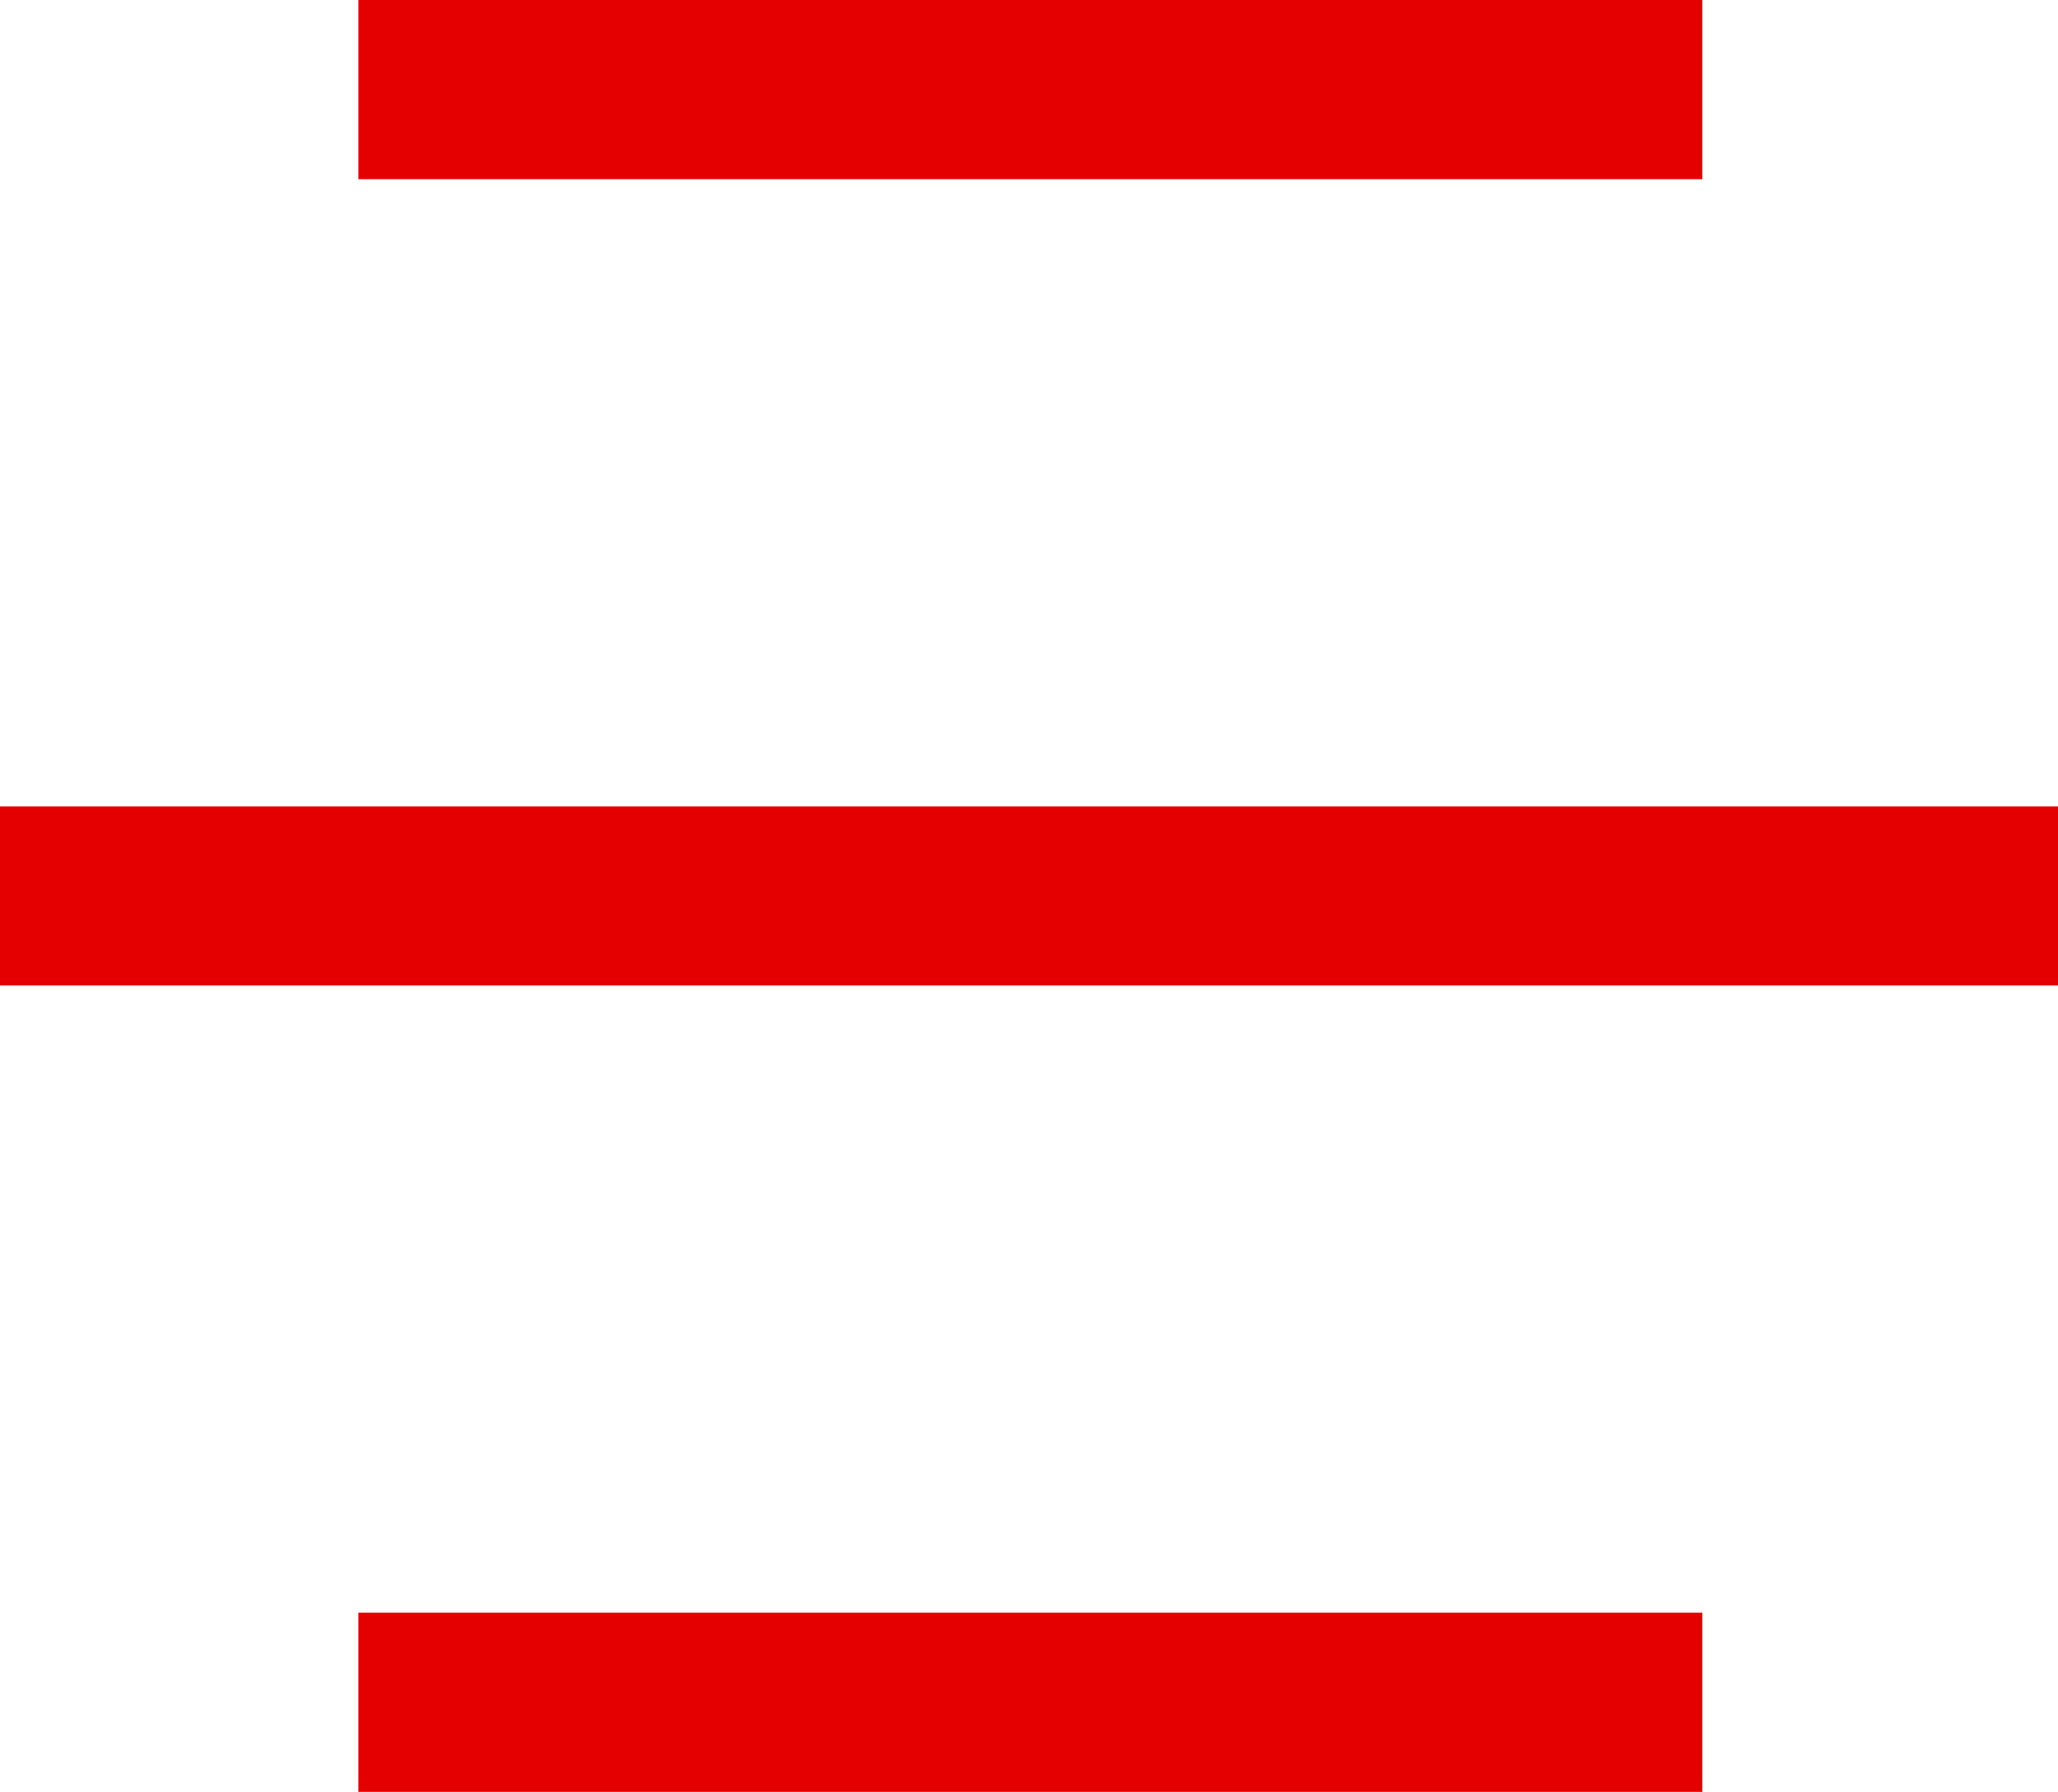
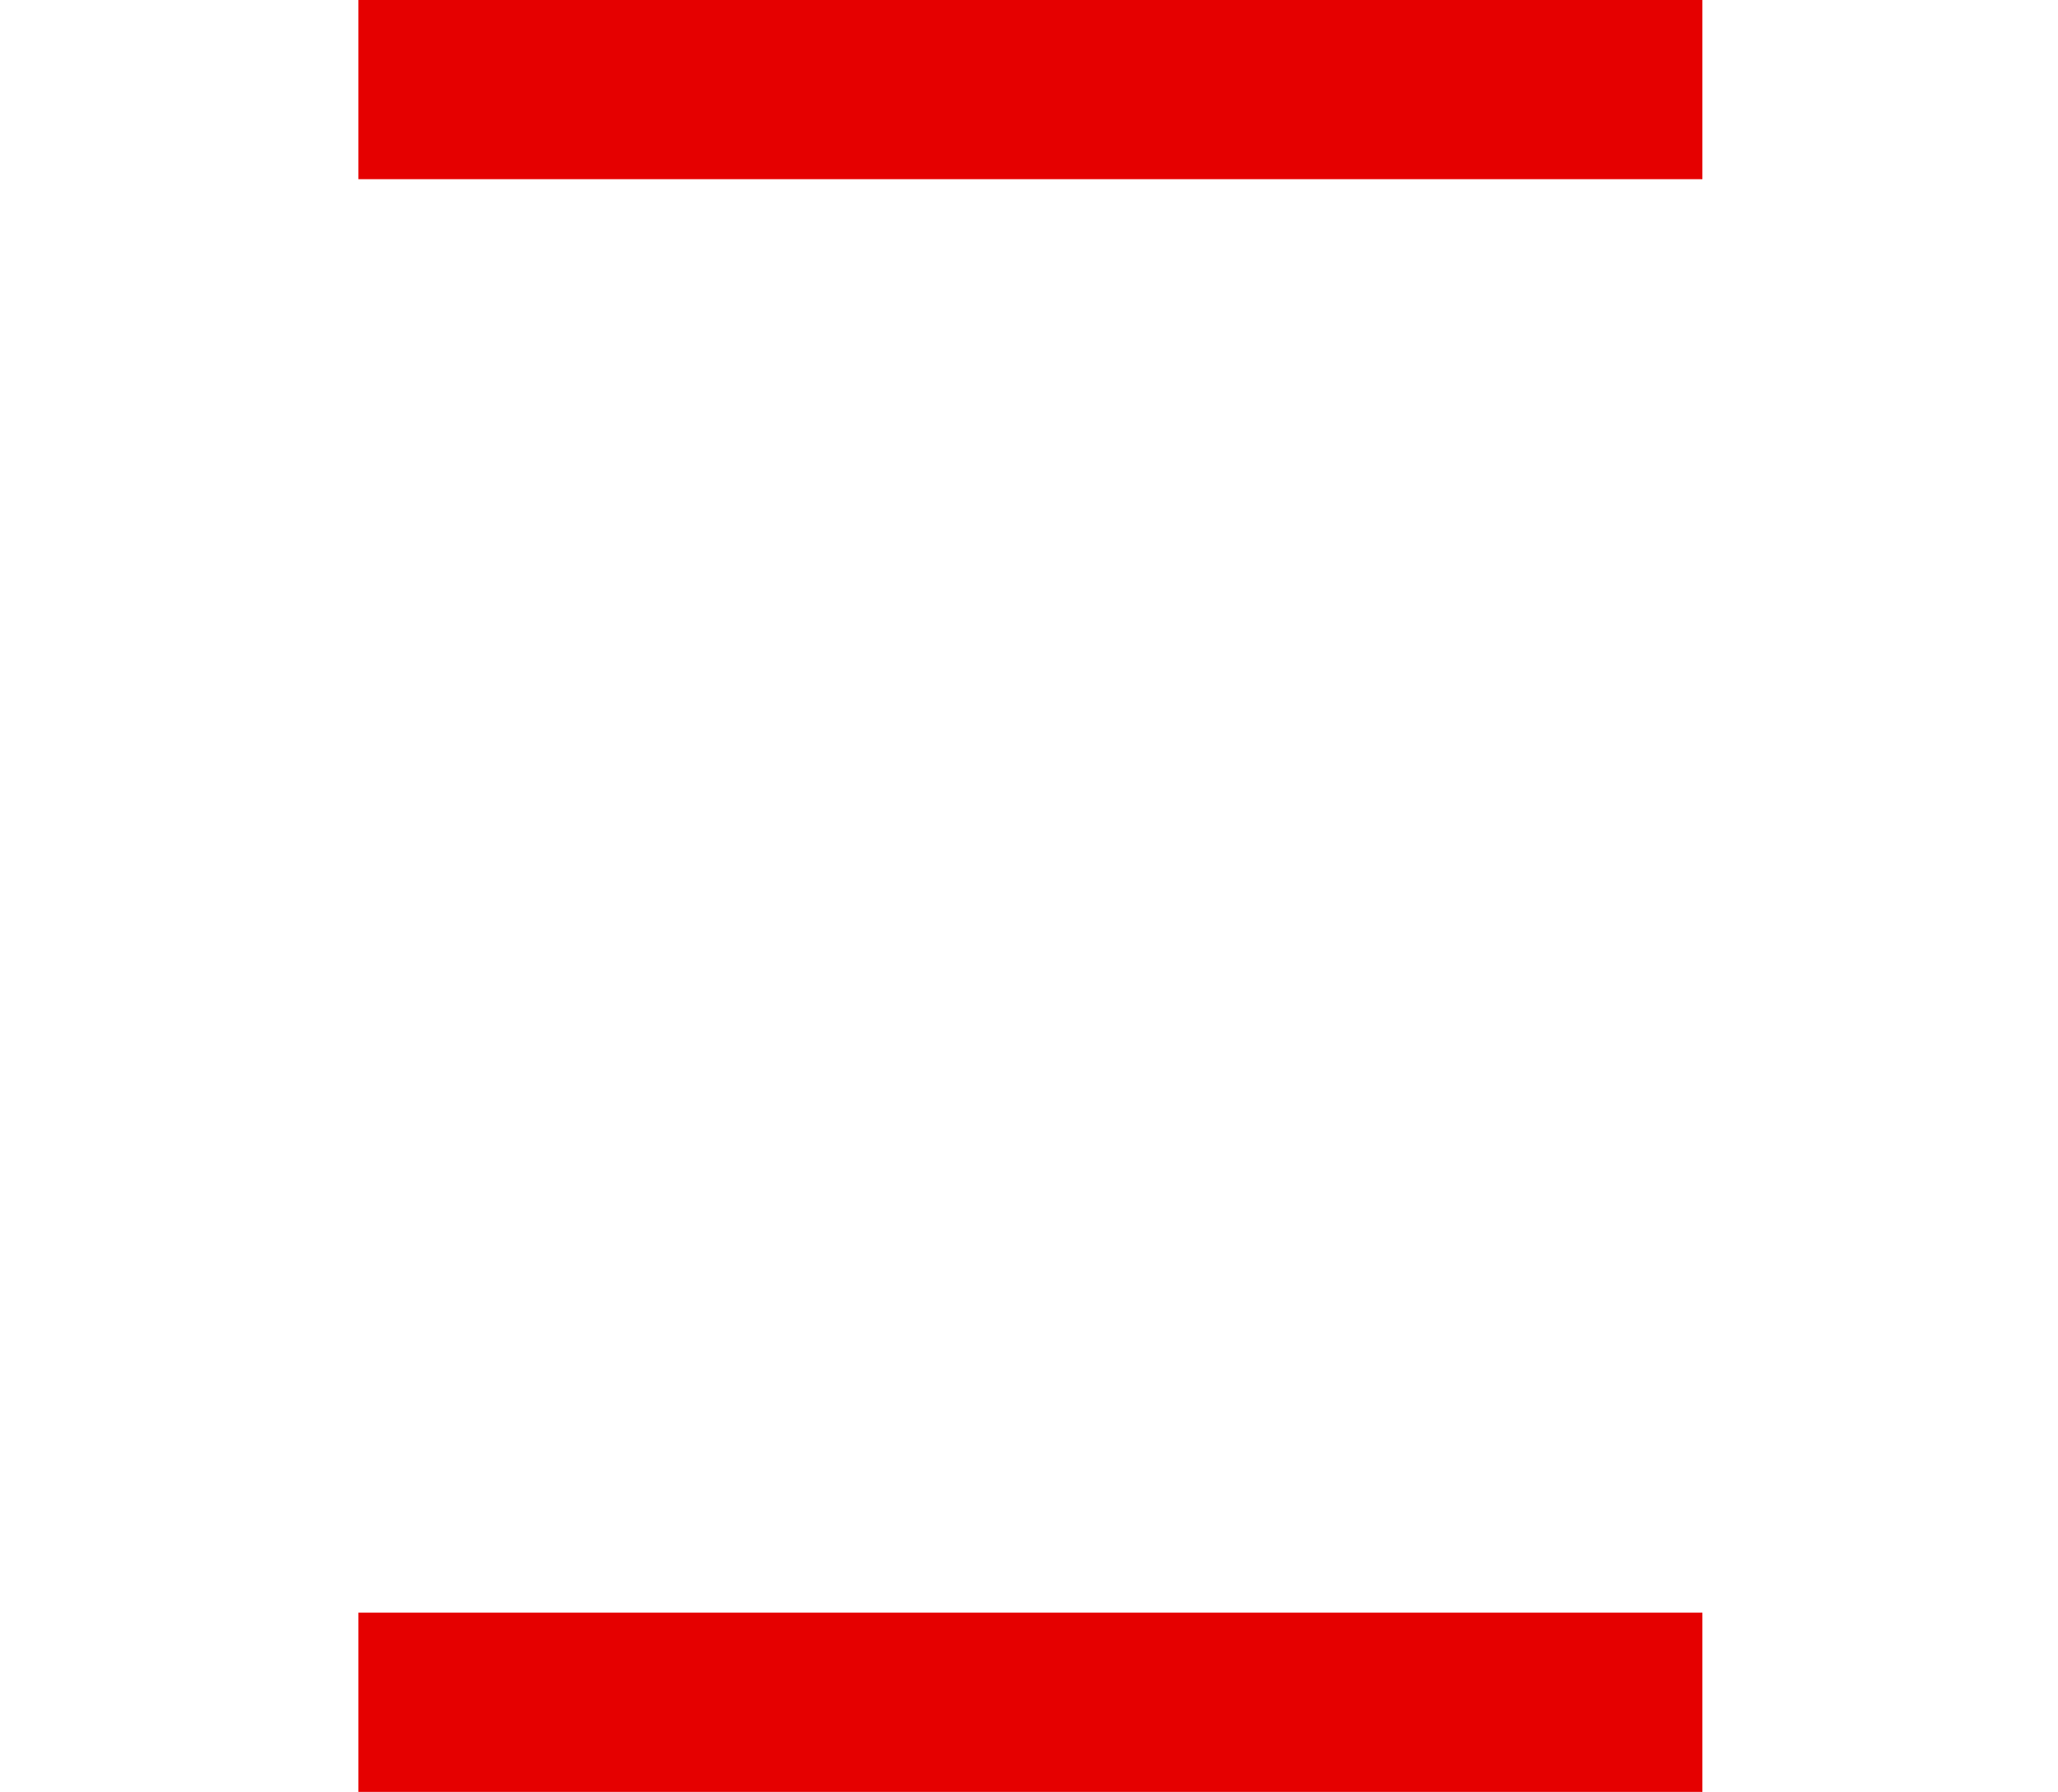
<svg xmlns="http://www.w3.org/2000/svg" width="22.969" height="20" viewBox="0 0 22.969 20">
  <g id="mobile-menu-icon" transform="translate(-3.5 1)">
    <line id="top-line" x2="15" transform="translate(7.5 0)" fill="none" stroke="#e50000" stroke-width="2" />
-     <line id="middle-line" x2="22.969" transform="translate(3.5 9)" fill="none" stroke="#e50000" stroke-width="2" />
    <line id="bottom-line" x2="15" transform="translate(7.5 18)" fill="none" stroke="#e50000" stroke-width="2" />
  </g>
</svg>